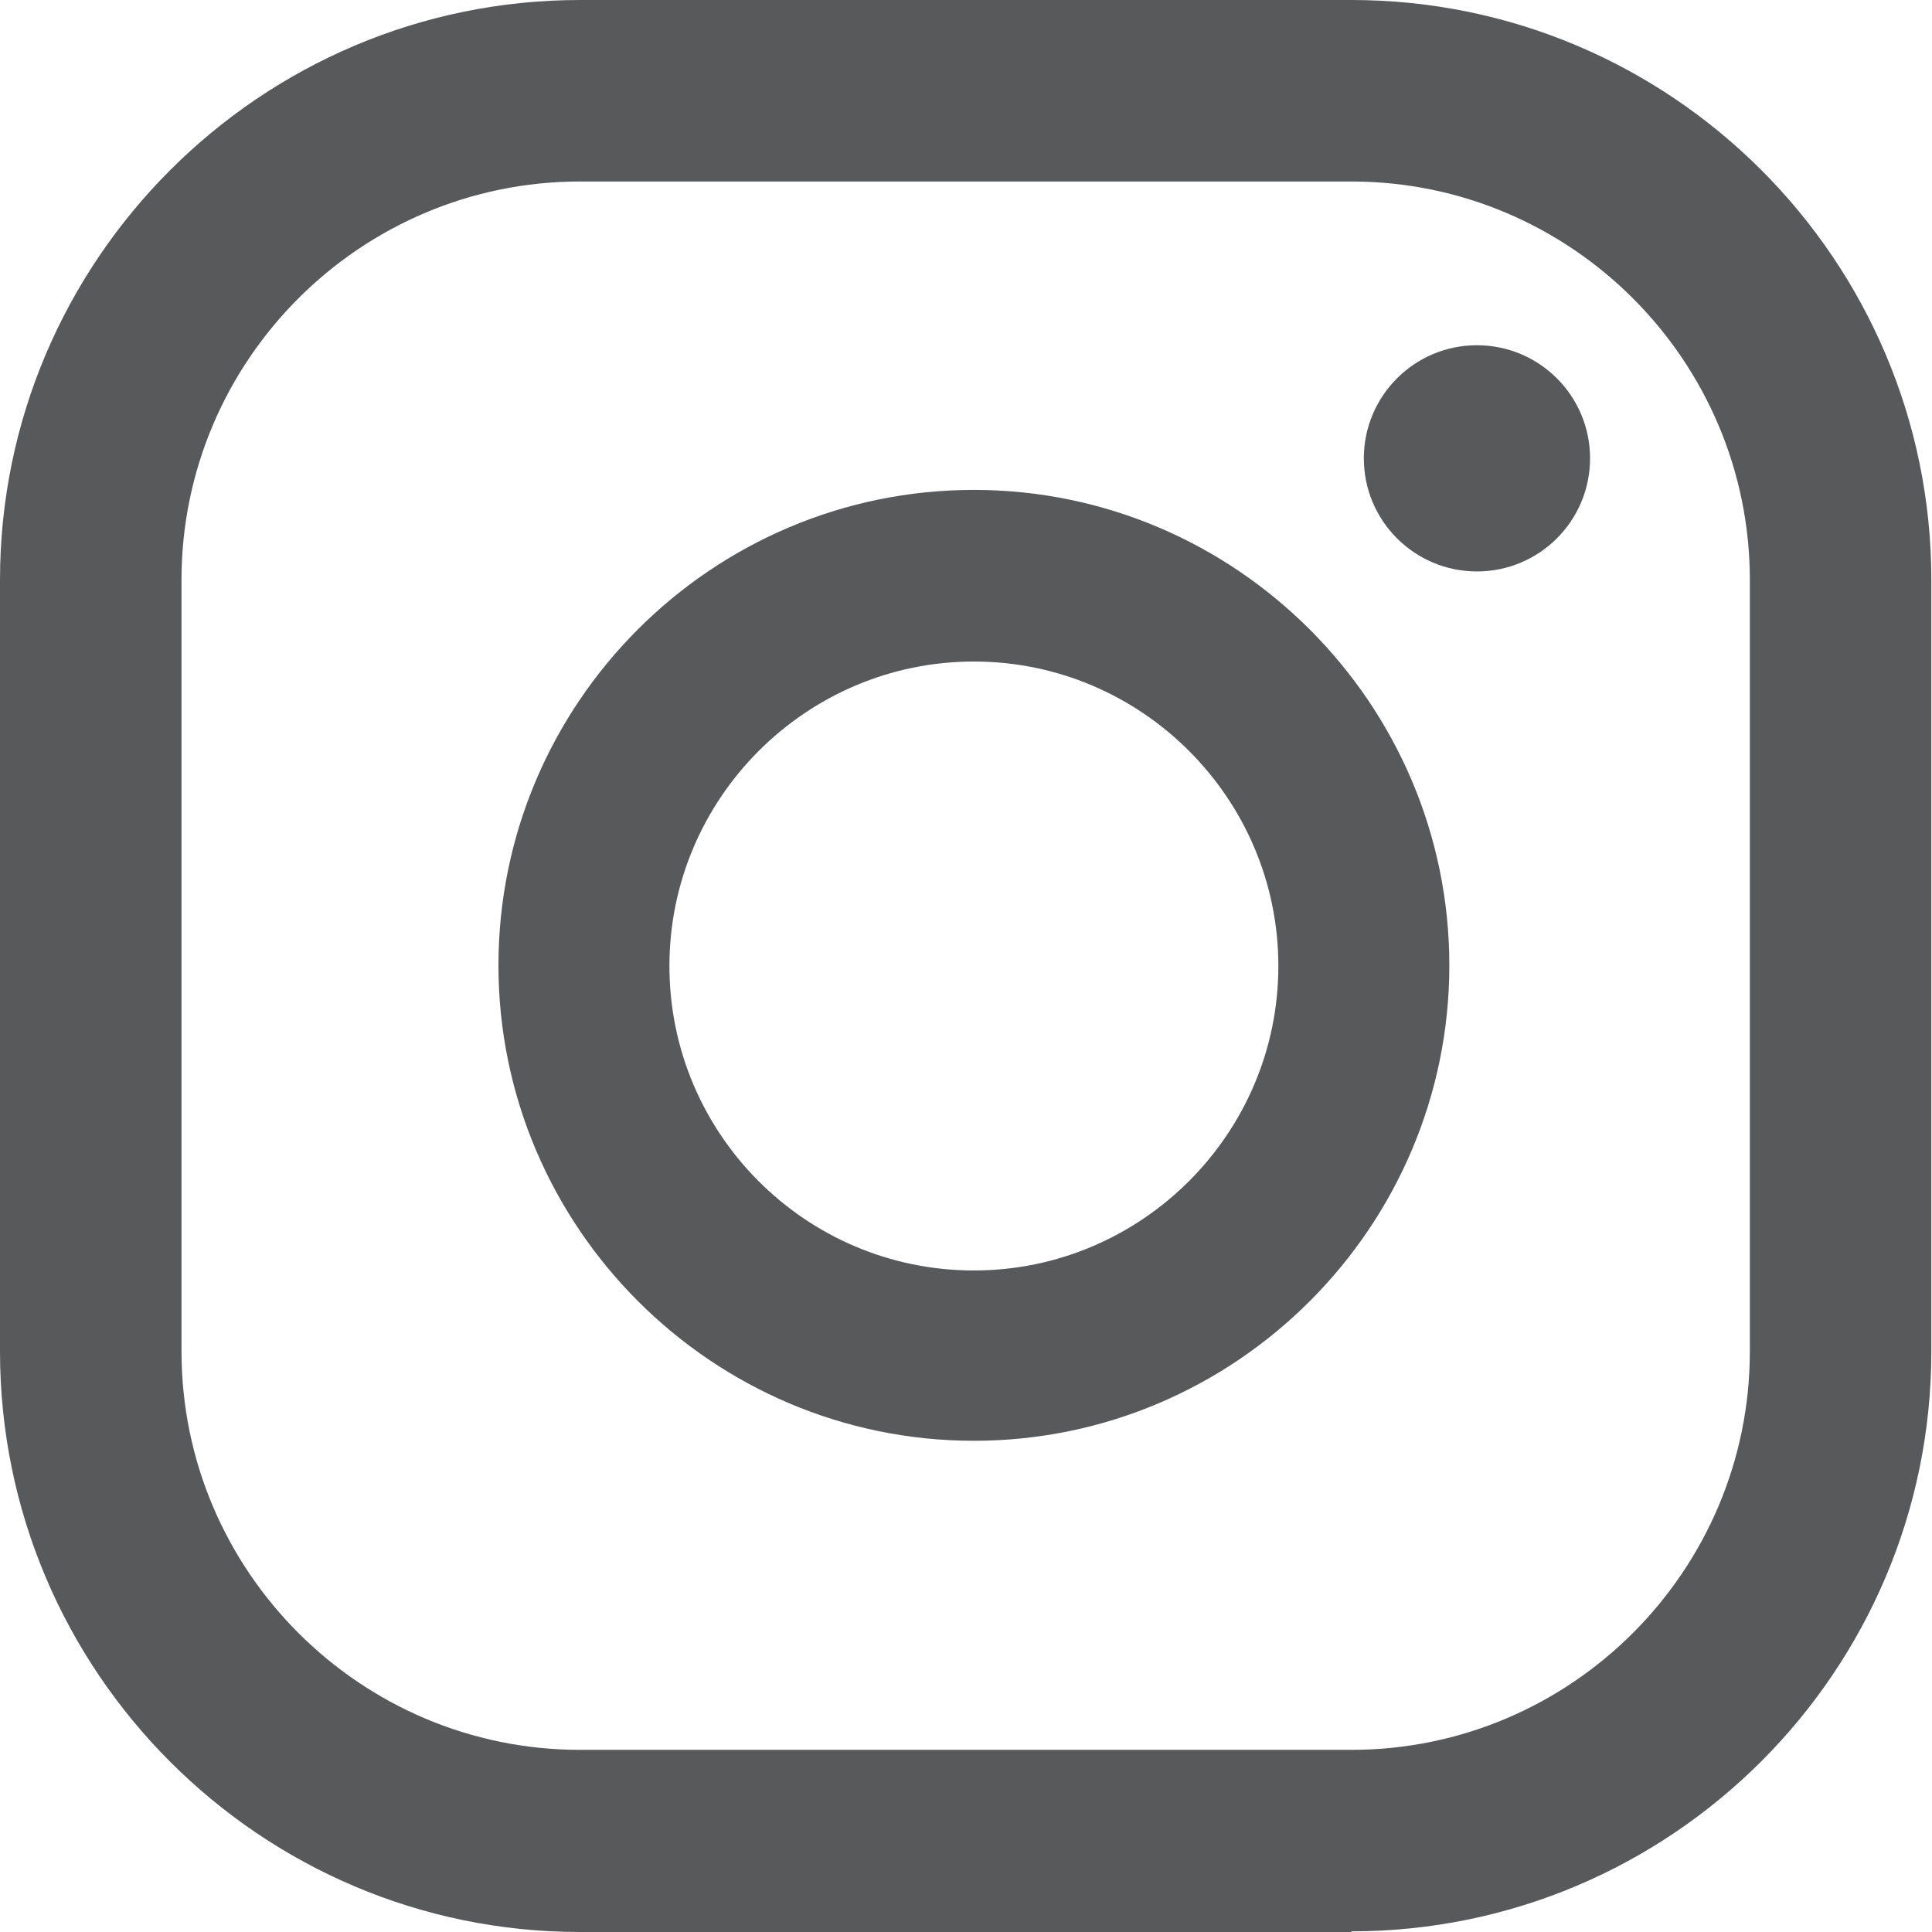
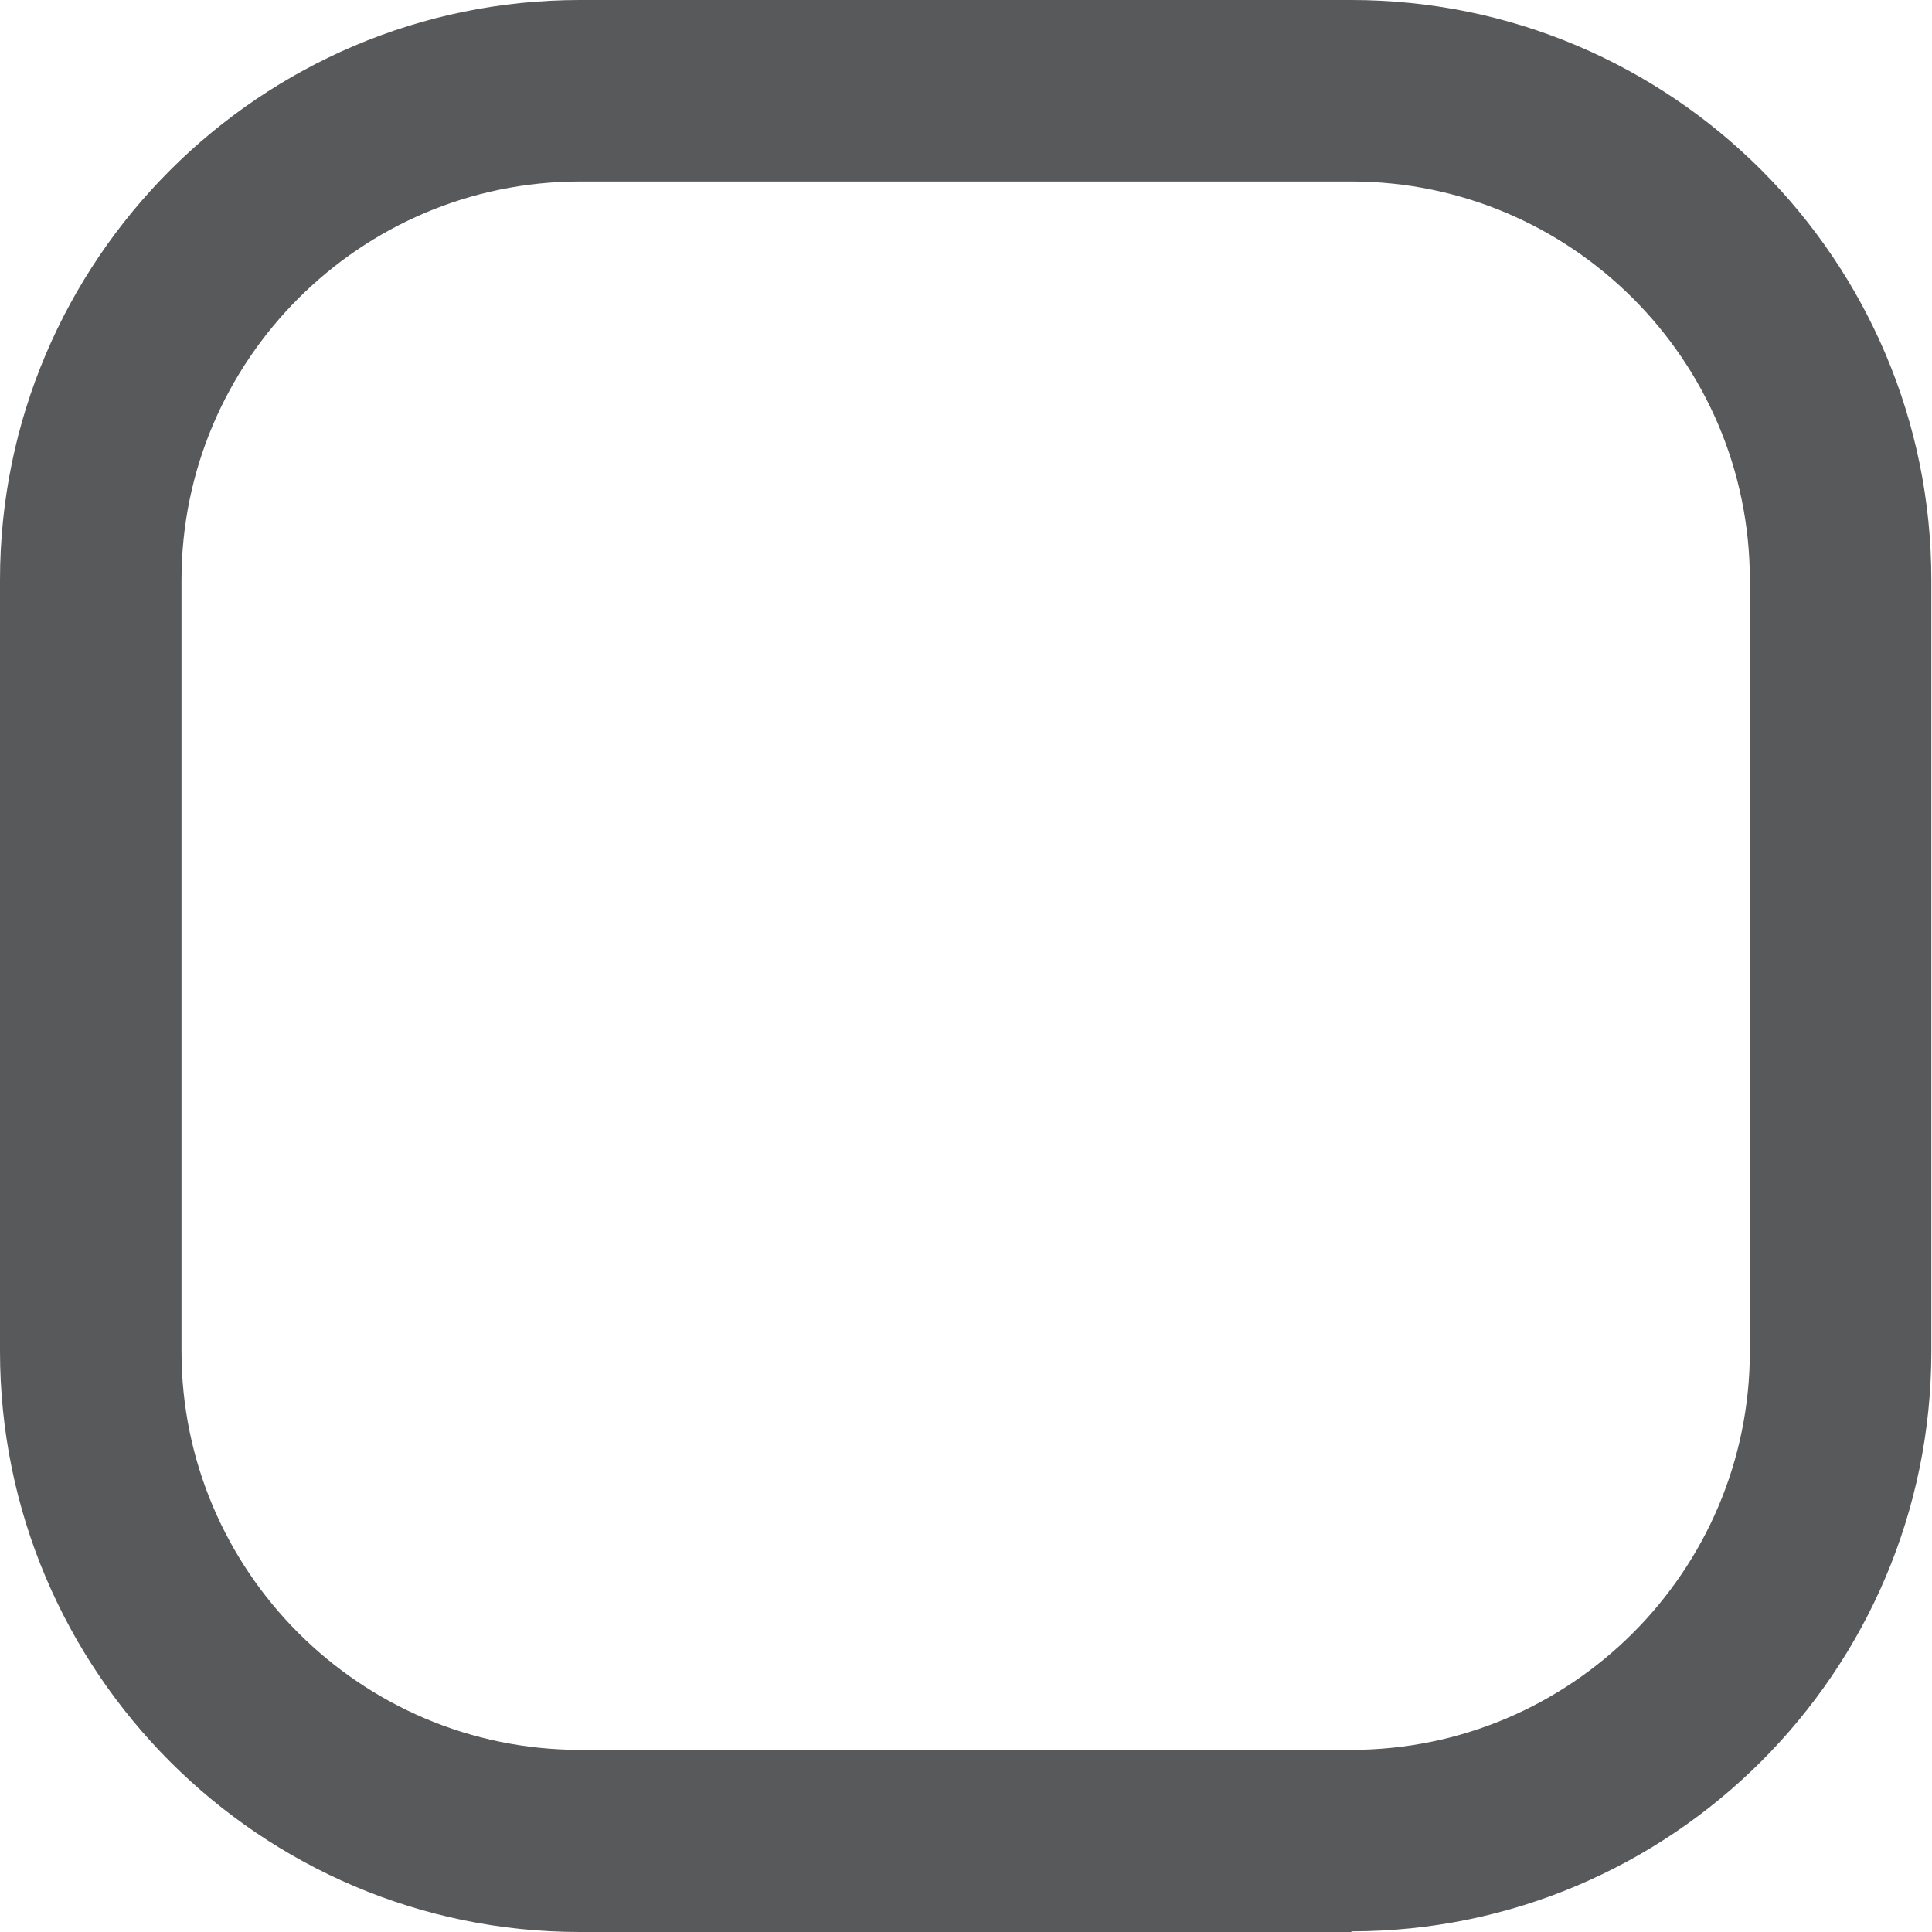
<svg xmlns="http://www.w3.org/2000/svg" id="Layer_2" data-name="Layer 2" viewBox="0 0 29.38 29.38">
  <defs>
    <style>
      .cls-1 {
        fill: #58595b;
      }
    </style>
  </defs>
  <g id="Layer_1-2" data-name="Layer 1">
    <g>
-       <path class="cls-1" d="M22.46,5.25c-.95,0-1.72,.77-1.72,1.72s.77,1.72,1.72,1.72,1.72-.77,1.72-1.72-.77-1.72-1.72-1.72Z" />
-       <path class="cls-1" d="M14.81,7.45c-3.99,0-7.23,3.25-7.23,7.23s3.25,7.23,7.23,7.23,7.23-3.25,7.23-7.23-3.25-7.23-7.23-7.23Zm0,11.87c-2.56,0-4.63-2.08-4.63-4.63s2.08-4.63,4.63-4.63,4.63,2.08,4.63,4.63-2.08,4.63-4.63,4.63Z" />
      <path class="cls-1" d="M20.55,29.38H8.82C3.96,29.38,0,25.42,0,20.55V8.82C0,3.96,3.96,0,8.82,0h11.73c4.87,0,8.82,3.96,8.82,8.82v11.73c0,4.87-3.96,8.82-8.82,8.82ZM8.82,2.76c-3.34,0-6.06,2.72-6.06,6.06v11.73c0,3.34,2.72,6.06,6.06,6.06h11.73c3.34,0,6.06-2.72,6.06-6.06V8.82c0-3.34-2.72-6.06-6.06-6.06H8.82Z" />
    </g>
  </g>
</svg>